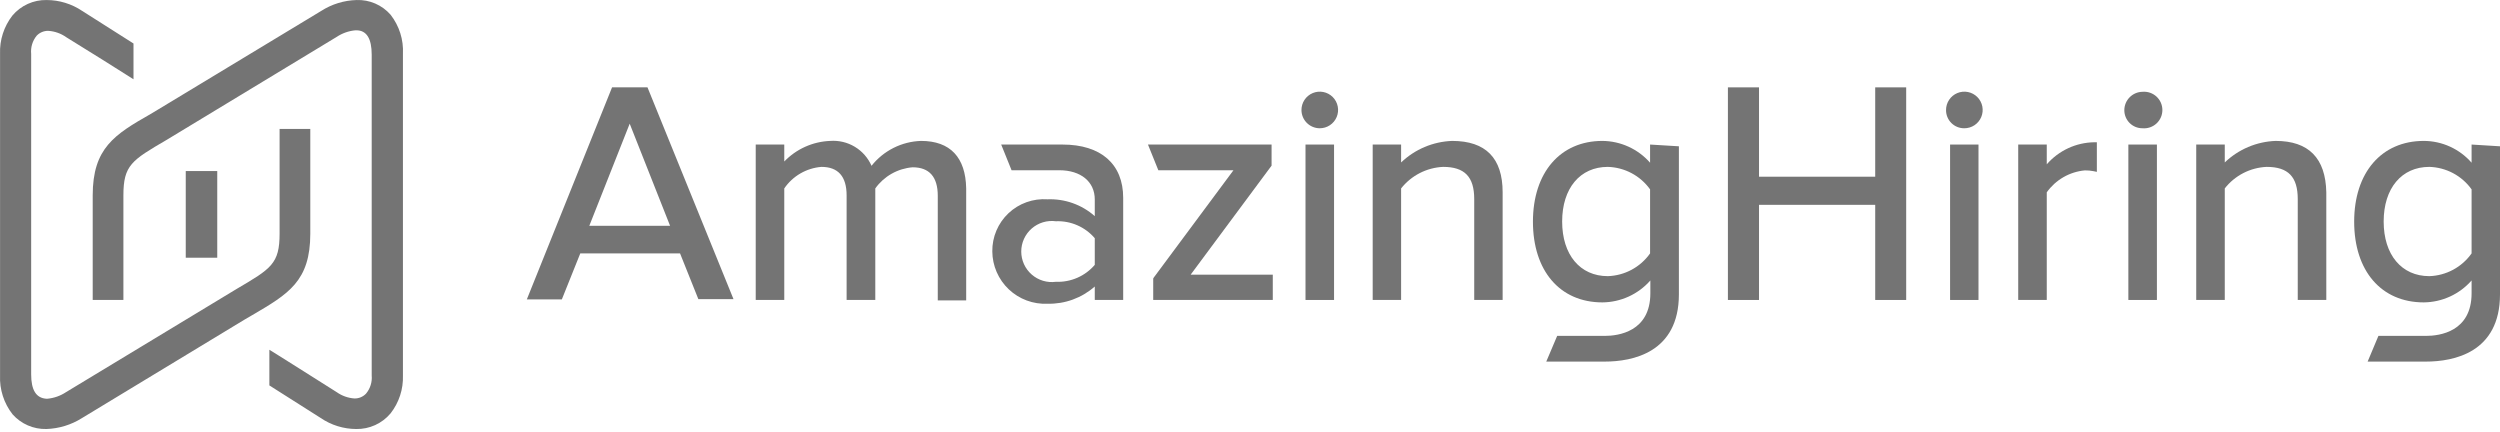
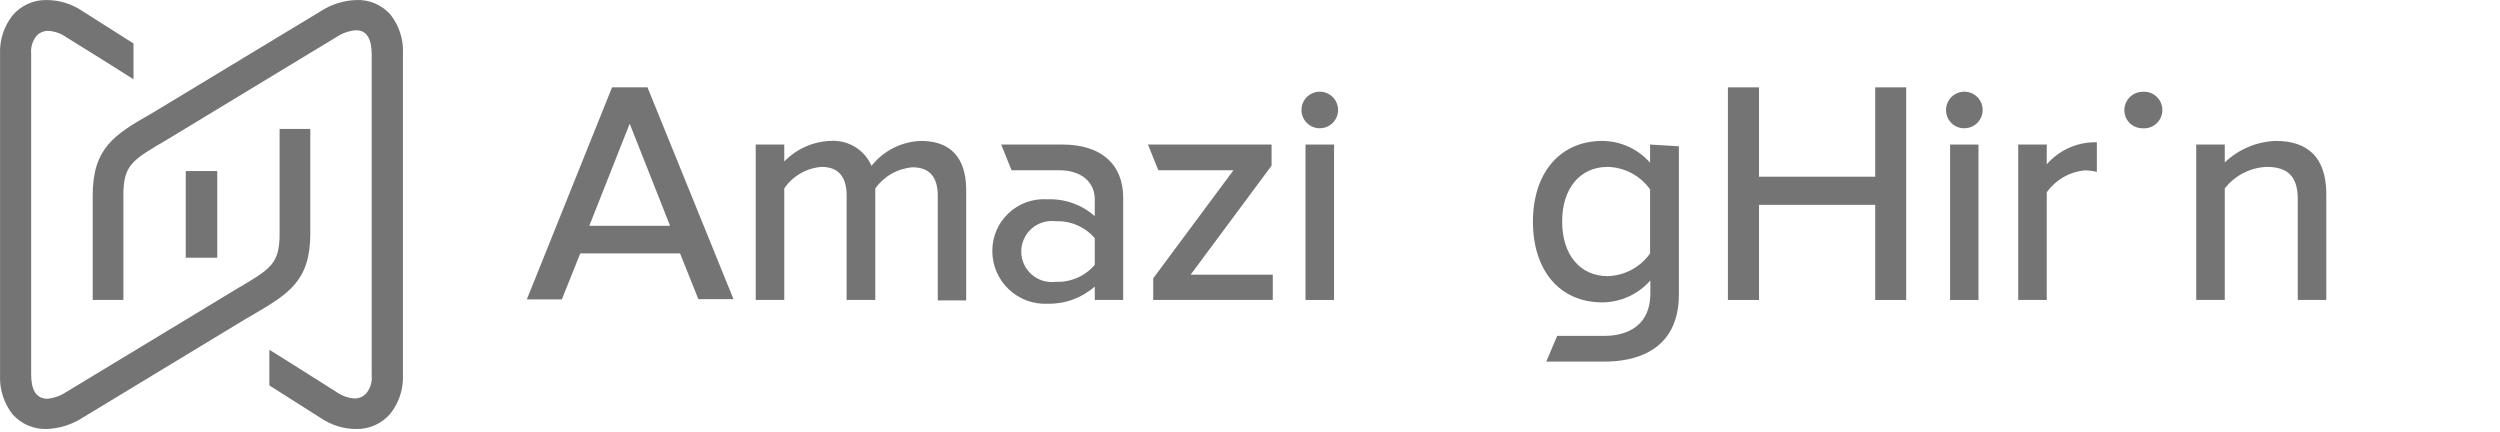
<svg xmlns="http://www.w3.org/2000/svg" width="677" height="117" viewBox="0 0 677 117" fill="none">
  <path d="M58.832 46.322H50.3V69.789H58.832V46.322Z" fill="#747474" />
  <path d="M75.714 34.916V63.229C75.714 71.428 73.453 72.74 64.082 78.242L17.883 106.191C16.368 107.198 14.626 107.812 12.814 107.977H12.559C9.788 107.795 8.439 105.645 8.439 101.381V14.583C8.267 12.81 8.805 11.041 9.934 9.663C10.337 9.24 10.824 8.905 11.364 8.679C11.904 8.453 12.484 8.342 13.069 8.352C14.814 8.461 16.493 9.054 17.919 10.064L28.129 16.405L36.151 21.47V11.777L22.258 2.959C19.413 1.044 16.062 0.016 12.632 0.007C10.873 -0.028 9.129 0.331 7.527 1.056C5.924 1.781 4.504 2.854 3.37 4.197C1.063 7.156 -0.125 10.834 0.015 14.583V101.636C-0.152 105.45 1.051 109.199 3.407 112.204C4.551 113.491 5.963 114.513 7.544 115.199C9.125 115.885 10.836 116.218 12.559 116.176C15.973 116.064 19.296 115.046 22.185 113.224L66.16 86.587L68.348 85.311C78.121 79.591 84.028 76.129 84.028 63.266V34.916H75.714Z" fill="#747474" />
  <path d="M33.417 81.231V52.917C33.417 44.718 35.678 43.407 45.086 37.904L91.176 9.992C92.691 8.985 94.433 8.371 96.244 8.206H96.5C99.307 8.206 100.656 10.502 100.656 14.802V101.673C100.818 103.451 100.267 105.22 99.125 106.592C98.723 107.018 98.236 107.354 97.696 107.58C97.156 107.806 96.575 107.916 95.989 107.904C94.257 107.788 92.591 107.195 91.176 106.192L80.966 99.742C76.007 96.644 73.892 95.26 72.944 94.713V104.37L86.837 113.188C89.674 115.124 93.028 116.165 96.463 116.176C98.23 116.209 99.983 115.846 101.591 115.115C103.2 114.384 104.625 113.302 105.761 111.949C108.053 109.024 109.24 105.386 109.116 101.673V14.583C109.313 10.76 108.121 6.994 105.761 3.979C104.621 2.677 103.204 1.645 101.615 0.958C100.026 0.271 98.303 -0.054 96.573 0.007C93.167 0.102 89.851 1.122 86.983 2.959L42.971 29.559L40.783 30.871C31.011 36.447 25.104 40.09 25.104 52.917V81.231H33.417Z" fill="#747474" />
  <path d="M175.334 23.657H165.744L142.662 81.085H152.143L157.138 68.623H184.158L189.117 81.012H198.634L175.37 23.73L175.334 23.657ZM181.46 61.153H159.581L170.521 33.495L181.46 61.153Z" fill="#747474" />
  <path d="M249.427 38.16C246.834 38.24 244.291 38.885 241.973 40.05C239.655 41.214 237.62 42.87 236.009 44.901C235.071 42.757 233.49 40.957 231.485 39.75C229.48 38.542 227.149 37.986 224.814 38.16C220.104 38.342 215.648 40.34 212.38 43.735V39.144H204.65V81.231H212.38V51.023C213.516 49.362 215.01 47.977 216.751 46.968C218.492 45.959 220.438 45.352 222.444 45.192C226.966 45.192 229.263 47.78 229.263 52.918V81.231H237.03V51.023C238.195 49.392 239.703 48.036 241.448 47.048C243.192 46.059 245.131 45.464 247.13 45.302C251.651 45.302 253.949 47.889 253.949 53.027V81.34H261.642V51.023C261.497 42.642 257.34 38.16 249.427 38.16Z" fill="#747474" />
  <path d="M344.306 44.901H344.342V39.143H310.869L313.676 46.103H334.023L312.4 75.218L312.291 75.437V81.231H344.67V74.38H322.428L344.306 44.901Z" fill="#747474" />
  <path d="M287.714 39.143H271.123L273.931 46.103H286.876C292.673 46.103 296.465 49.201 296.465 54.011V58.529C292.946 55.42 288.361 53.788 283.667 53.974C281.739 53.838 279.805 54.103 277.985 54.752C276.165 55.401 274.5 56.421 273.095 57.746C271.69 59.072 270.575 60.674 269.822 62.452C269.068 64.23 268.692 66.145 268.717 68.076C268.729 69.999 269.131 71.9 269.896 73.664C270.662 75.429 271.776 77.021 273.172 78.344C274.568 79.668 276.217 80.696 278.021 81.368C279.824 82.039 281.744 82.339 283.667 82.251C288.369 82.363 292.939 80.697 296.465 77.587V81.231H304.159V53.573C304.159 44.427 298.143 39.143 287.714 39.143ZM296.465 71.72C295.171 73.232 293.55 74.431 291.725 75.226C289.899 76.021 287.917 76.392 285.928 76.311C284.758 76.468 283.569 76.372 282.44 76.032C281.311 75.691 280.267 75.113 279.38 74.337C278.492 73.561 277.781 72.603 277.293 71.53C276.806 70.457 276.554 69.291 276.554 68.113C276.554 66.934 276.806 65.769 277.293 64.695C277.781 63.622 278.492 62.665 279.38 61.888C280.267 61.112 281.311 60.534 282.44 60.194C283.569 59.853 284.758 59.758 285.928 59.914C287.917 59.833 289.899 60.204 291.725 60.999C293.55 61.794 295.171 62.993 296.465 64.505V71.72Z" fill="#747474" />
  <path d="M361.261 39.143H353.531V81.231H361.261V39.143Z" fill="#747474" />
  <path d="M357.359 34.734C358.343 34.742 359.307 34.456 360.128 33.914C360.949 33.373 361.591 32.599 361.97 31.692C362.35 30.785 362.452 29.785 362.261 28.821C362.071 27.856 361.598 26.97 360.902 26.274C360.207 25.579 359.32 25.106 358.354 24.916C357.389 24.726 356.389 24.828 355.481 25.207C354.574 25.587 353.8 26.228 353.257 27.048C352.715 27.869 352.43 28.832 352.437 29.815C352.446 31.117 352.968 32.362 353.889 33.283C354.81 34.203 356.057 34.725 357.359 34.734Z" fill="#747474" />
-   <path d="M393.24 38.159C388.075 38.347 383.157 40.421 379.42 43.99V39.143H371.726V81.231H379.42V51.023C380.788 49.293 382.511 47.877 384.474 46.871C386.437 45.865 388.593 45.292 390.797 45.192C396.631 45.192 399.22 47.889 399.22 53.901V81.231H406.914V52.079C406.914 42.787 402.319 38.159 393.24 38.159Z" fill="#747474" />
  <path d="M446.842 39.143V44.063C445.228 42.225 443.244 40.749 441.019 39.732C438.795 38.715 436.38 38.179 433.934 38.159C422.521 38.159 415.119 46.723 415.119 60.023C415.119 73.323 422.411 81.887 433.934 81.887C436.394 81.866 438.822 81.326 441.059 80.303C443.296 79.279 445.292 77.795 446.915 75.947V79.409C446.915 89.831 438.237 90.96 434.554 90.96H421.682L418.729 97.92H434.554C442.065 97.92 454.645 95.515 454.645 79.7V39.617L446.842 39.143ZM446.842 68.623C445.54 70.464 443.829 71.979 441.842 73.047C439.855 74.116 437.647 74.709 435.392 74.781C427.881 74.781 423.031 68.987 423.031 59.987C423.031 50.986 427.881 45.192 435.392 45.192C437.641 45.255 439.845 45.838 441.831 46.893C443.817 47.949 445.532 49.45 446.842 51.278V68.623Z" fill="#747474" />
-   <path d="M584.091 39.143H576.361V81.231H584.091V39.143Z" fill="#747474" />
  <path d="M580.189 34.734C580.874 34.793 581.563 34.709 582.213 34.488C582.864 34.266 583.461 33.912 583.967 33.448C584.473 32.984 584.877 32.419 585.154 31.791C585.43 31.163 585.573 30.483 585.573 29.797C585.573 29.11 585.43 28.431 585.154 27.802C584.877 27.174 584.473 26.61 583.967 26.145C583.461 25.681 582.864 25.327 582.213 25.106C581.563 24.884 580.874 24.8 580.189 24.859C578.883 24.878 577.637 25.408 576.716 26.334C575.796 27.26 575.276 28.51 575.266 29.815C575.262 30.462 575.386 31.104 575.631 31.703C575.877 32.302 576.239 32.846 576.697 33.304C577.155 33.762 577.7 34.124 578.3 34.37C578.899 34.615 579.541 34.739 580.189 34.734Z" fill="#747474" />
  <path d="M616.251 38.159C611.096 38.346 606.19 40.421 602.468 43.99V39.143H594.738V81.231H602.468V51.023C603.825 49.29 605.541 47.872 607.499 46.865C609.456 45.859 611.609 45.288 613.808 45.192C619.643 45.192 622.231 47.889 622.231 53.901V81.231H629.962V52.079C629.779 42.787 625.149 38.159 616.251 38.159Z" fill="#747474" />
-   <path d="M669.306 39.143V44.063C667.694 42.213 665.706 40.73 663.473 39.712C661.24 38.694 658.816 38.164 656.362 38.159C644.912 38.159 637.51 46.723 637.51 60.023C637.51 73.323 644.803 81.887 656.362 81.887C658.816 81.863 661.238 81.322 663.469 80.299C665.7 79.275 667.689 77.792 669.306 75.947V79.409C669.306 89.831 660.664 90.96 656.945 90.96H644.074L641.156 97.92H656.945C664.42 97.92 677 95.515 677 79.7V39.617L669.306 39.143ZM669.306 68.623C668.004 70.464 666.293 71.979 664.306 73.047C662.319 74.116 660.112 74.709 657.857 74.781C650.345 74.781 645.496 68.987 645.496 59.987C645.496 50.986 650.345 45.192 657.857 45.192C660.106 45.255 662.309 45.838 664.296 46.893C666.282 47.949 667.997 49.45 669.306 51.278V68.623Z" fill="#747474" />
  <path d="M507.808 47.852H476.34V23.657H467.917V81.231H476.34V55.468H507.808V81.231H516.195V23.657H507.808V47.852Z" fill="#747474" />
  <path d="M531.912 34.734C532.896 34.742 533.86 34.456 534.681 33.914C535.502 33.373 536.143 32.599 536.523 31.692C536.903 30.785 537.004 29.785 536.814 28.821C536.624 27.856 536.15 26.97 535.455 26.274C534.759 25.579 533.872 25.106 532.907 24.916C531.941 24.726 530.941 24.828 530.034 25.207C529.126 25.587 528.352 26.228 527.81 27.048C527.268 27.869 526.982 28.832 526.989 29.815C526.984 30.462 527.108 31.104 527.354 31.703C527.6 32.302 527.962 32.846 528.42 33.304C528.878 33.762 529.423 34.124 530.022 34.37C530.622 34.615 531.264 34.739 531.912 34.734Z" fill="#747474" />
  <path d="M535.776 39.143H528.083V81.231H535.776V39.143Z" fill="#747474" />
  <path d="M554.263 44.5V39.143H546.533V81.231H554.263V52.079C555.453 50.404 556.992 49.007 558.773 47.981C560.554 46.956 562.536 46.328 564.583 46.14C565.378 46.13 566.173 46.203 566.953 46.358L567.828 46.541V38.524H567.135C564.689 38.557 562.278 39.107 560.06 40.137C557.842 41.167 555.866 42.654 554.263 44.5Z" fill="#747474" />
</svg>